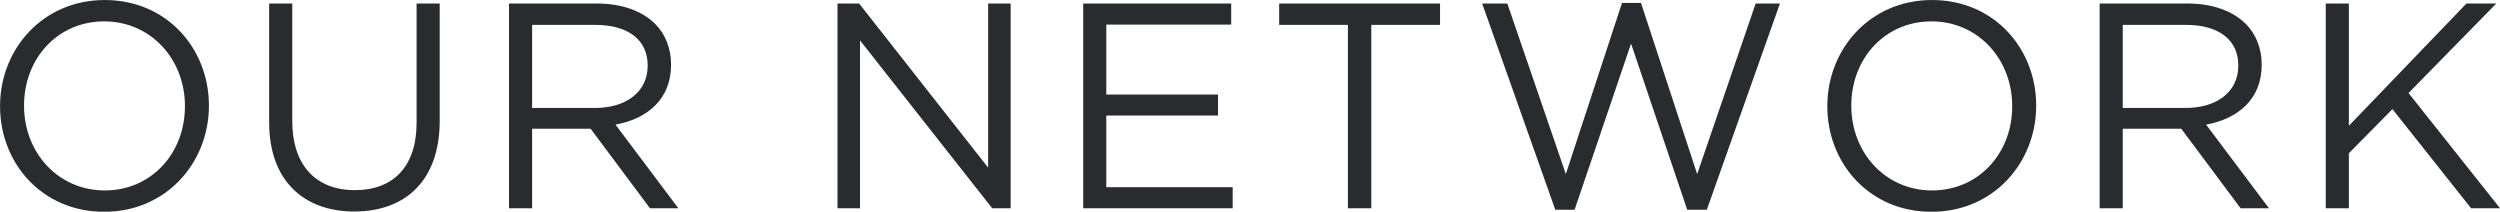
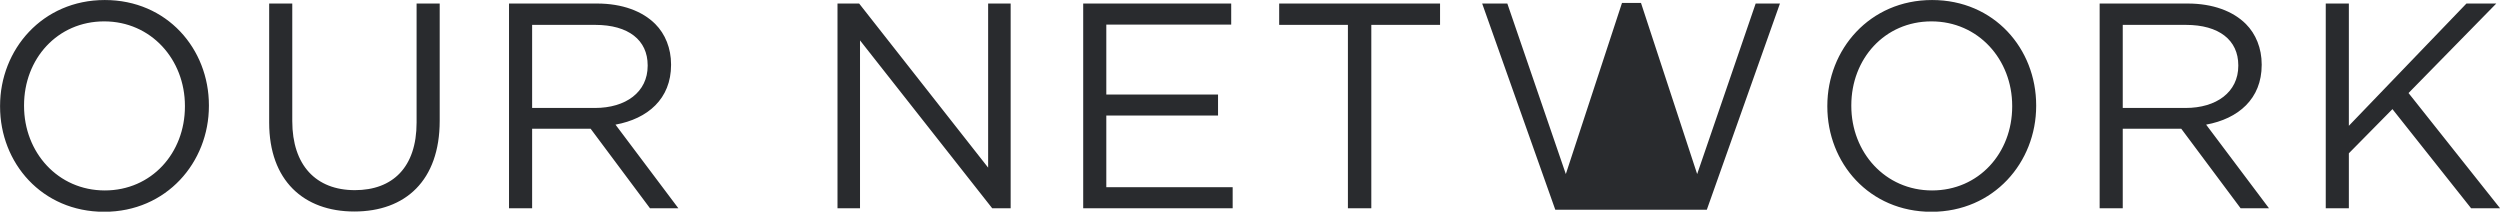
<svg xmlns="http://www.w3.org/2000/svg" preserveAspectRatio="xMidYMid" width="478.624" height="40.53" viewBox="0 0 478.624 40.53">
  <defs>
    <style>
      .cls-1 {
        fill: #292b2e;
        fill-rule: evenodd;
      }
    </style>
  </defs>
-   <path d="M478.640,39.876 L473.096,39.876 L458.032,20.892 L449.688,29.348 L449.688,39.876 L445.264,39.876 L445.264,0.676 L449.688,0.676 L449.688,24.084 L472.200,0.676 L477.912,0.676 L461.112,17.812 L478.640,39.876 ZM428.968,39.876 L417.600,24.644 L406.400,24.644 L406.400,39.876 L401.976,39.876 L401.976,0.676 L418.832,0.676 C423.648,0.676 427.512,2.132 429.976,4.596 C431.880,6.500 433.000,9.244 433.000,12.324 L433.000,12.437 C433.000,18.932 428.520,22.740 422.360,23.861 L434.400,39.876 L428.968,39.876 ZM428.520,12.604 L428.520,12.492 C428.520,7.676 424.824,4.764 418.496,4.764 L406.400,4.764 L406.400,20.668 L418.440,20.668 C424.320,20.668 428.520,17.644 428.520,12.604 ZM369.777,40.548 C357.849,40.548 349.841,31.196 349.841,20.388 L349.841,20.276 C349.841,9.468 357.961,0.004 369.889,0.004 C381.817,0.004 389.825,9.357 389.825,20.164 L389.825,20.276 C389.825,31.084 381.705,40.548 369.777,40.548 ZM385.233,20.276 C385.233,11.372 378.737,4.093 369.777,4.093 C360.817,4.093 354.433,11.260 354.433,20.164 L354.433,20.276 C354.433,29.180 360.929,36.460 369.889,36.460 C378.849,36.460 385.233,29.292 385.233,20.388 L385.233,20.276 ZM323.017,40.156 L312.265,8.348 L301.457,40.156 L297.761,40.156 L283.761,0.676 L288.577,0.676 L299.777,33.324 L310.529,0.565 L314.169,0.565 L324.921,33.324 L336.121,0.676 L340.769,0.676 L326.769,40.156 L323.017,40.156 ZM262.537,39.876 L258.057,39.876 L258.057,4.764 L244.898,4.764 L244.898,0.676 L275.697,0.676 L275.697,4.764 L262.537,4.764 L262.537,39.876 ZM207.378,0.676 L235.713,0.676 L235.713,4.708 L211.802,4.708 L211.802,18.092 L233.193,18.092 L233.193,22.124 L211.802,22.124 L211.802,35.844 L235.993,35.844 L235.993,39.876 L207.378,39.876 L207.378,0.676 ZM164.650,7.732 L164.650,39.876 L160.338,39.876 L160.338,0.676 L164.482,0.676 L189.178,32.092 L189.178,0.676 L193.490,0.676 L193.490,39.876 L189.962,39.876 L164.650,7.732 ZM124.443,39.876 L113.075,24.644 L101.875,24.644 L101.875,39.876 L97.451,39.876 L97.451,0.676 L114.307,0.676 C119.123,0.676 122.987,2.132 125.451,4.596 C127.355,6.500 128.475,9.244 128.475,12.324 L128.475,12.437 C128.475,18.932 123.995,22.740 117.835,23.861 L129.875,39.876 L124.443,39.876 ZM123.995,12.604 L123.995,12.492 C123.995,7.676 120.299,4.764 113.971,4.764 L101.875,4.764 L101.875,20.668 L113.915,20.668 C119.795,20.668 123.995,17.644 123.995,12.604 ZM67.828,40.492 C58.140,40.492 51.532,34.556 51.532,23.468 L51.532,0.676 L55.956,0.676 L55.956,23.188 C55.956,31.644 60.492,36.404 67.940,36.404 C75.164,36.404 79.756,32.036 79.756,23.468 L79.756,0.676 L84.180,0.676 L84.180,23.132 C84.180,34.556 77.628,40.492 67.828,40.492 ZM19.948,40.548 C8.020,40.548 0.012,31.196 0.012,20.388 L0.012,20.276 C0.012,9.468 8.132,0.004 20.060,0.004 C31.988,0.004 39.996,9.357 39.996,20.164 L39.996,20.276 C39.996,31.084 31.876,40.548 19.948,40.548 ZM35.404,20.276 C35.404,11.372 28.908,4.093 19.948,4.093 C10.988,4.093 4.604,11.260 4.604,20.164 L4.604,20.276 C4.604,29.180 11.100,36.460 20.060,36.460 C29.020,36.460 35.404,29.292 35.404,20.388 L35.404,20.276 Z" class="cls-1" />
+   <path d="M478.640,39.876 L473.096,39.876 L458.032,20.892 L449.688,29.348 L449.688,39.876 L445.264,39.876 L445.264,0.676 L449.688,0.676 L449.688,24.084 L472.200,0.676 L477.912,0.676 L461.112,17.812 L478.640,39.876 ZM428.968,39.876 L417.600,24.644 L406.400,24.644 L406.400,39.876 L401.976,39.876 L401.976,0.676 L418.832,0.676 C423.648,0.676 427.512,2.132 429.976,4.596 C431.880,6.500 433.000,9.244 433.000,12.324 L433.000,12.437 C433.000,18.932 428.520,22.740 422.360,23.861 L434.400,39.876 L428.968,39.876 ZM428.520,12.604 L428.520,12.492 C428.520,7.676 424.824,4.764 418.496,4.764 L406.400,4.764 L406.400,20.668 L418.440,20.668 C424.320,20.668 428.520,17.644 428.520,12.604 ZM369.777,40.548 C357.849,40.548 349.841,31.196 349.841,20.388 L349.841,20.276 C349.841,9.468 357.961,0.004 369.889,0.004 C381.817,0.004 389.825,9.357 389.825,20.164 L389.825,20.276 C389.825,31.084 381.705,40.548 369.777,40.548 ZM385.233,20.276 C385.233,11.372 378.737,4.093 369.777,4.093 C360.817,4.093 354.433,11.260 354.433,20.164 L354.433,20.276 C354.433,29.180 360.929,36.460 369.889,36.460 C378.849,36.460 385.233,29.292 385.233,20.388 L385.233,20.276 ZM323.017,40.156 L301.457,40.156 L297.761,40.156 L283.761,0.676 L288.577,0.676 L299.777,33.324 L310.529,0.565 L314.169,0.565 L324.921,33.324 L336.121,0.676 L340.769,0.676 L326.769,40.156 L323.017,40.156 ZM262.537,39.876 L258.057,39.876 L258.057,4.764 L244.898,4.764 L244.898,0.676 L275.697,0.676 L275.697,4.764 L262.537,4.764 L262.537,39.876 ZM207.378,0.676 L235.713,0.676 L235.713,4.708 L211.802,4.708 L211.802,18.092 L233.193,18.092 L233.193,22.124 L211.802,22.124 L211.802,35.844 L235.993,35.844 L235.993,39.876 L207.378,39.876 L207.378,0.676 ZM164.650,7.732 L164.650,39.876 L160.338,39.876 L160.338,0.676 L164.482,0.676 L189.178,32.092 L189.178,0.676 L193.490,0.676 L193.490,39.876 L189.962,39.876 L164.650,7.732 ZM124.443,39.876 L113.075,24.644 L101.875,24.644 L101.875,39.876 L97.451,39.876 L97.451,0.676 L114.307,0.676 C119.123,0.676 122.987,2.132 125.451,4.596 C127.355,6.500 128.475,9.244 128.475,12.324 L128.475,12.437 C128.475,18.932 123.995,22.740 117.835,23.861 L129.875,39.876 L124.443,39.876 ZM123.995,12.604 L123.995,12.492 C123.995,7.676 120.299,4.764 113.971,4.764 L101.875,4.764 L101.875,20.668 L113.915,20.668 C119.795,20.668 123.995,17.644 123.995,12.604 ZM67.828,40.492 C58.140,40.492 51.532,34.556 51.532,23.468 L51.532,0.676 L55.956,0.676 L55.956,23.188 C55.956,31.644 60.492,36.404 67.940,36.404 C75.164,36.404 79.756,32.036 79.756,23.468 L79.756,0.676 L84.180,0.676 L84.180,23.132 C84.180,34.556 77.628,40.492 67.828,40.492 ZM19.948,40.548 C8.020,40.548 0.012,31.196 0.012,20.388 L0.012,20.276 C0.012,9.468 8.132,0.004 20.060,0.004 C31.988,0.004 39.996,9.357 39.996,20.164 L39.996,20.276 C39.996,31.084 31.876,40.548 19.948,40.548 ZM35.404,20.276 C35.404,11.372 28.908,4.093 19.948,4.093 C10.988,4.093 4.604,11.260 4.604,20.164 L4.604,20.276 C4.604,29.180 11.100,36.460 20.060,36.460 C29.020,36.460 35.404,29.292 35.404,20.388 L35.404,20.276 Z" class="cls-1" />
</svg>